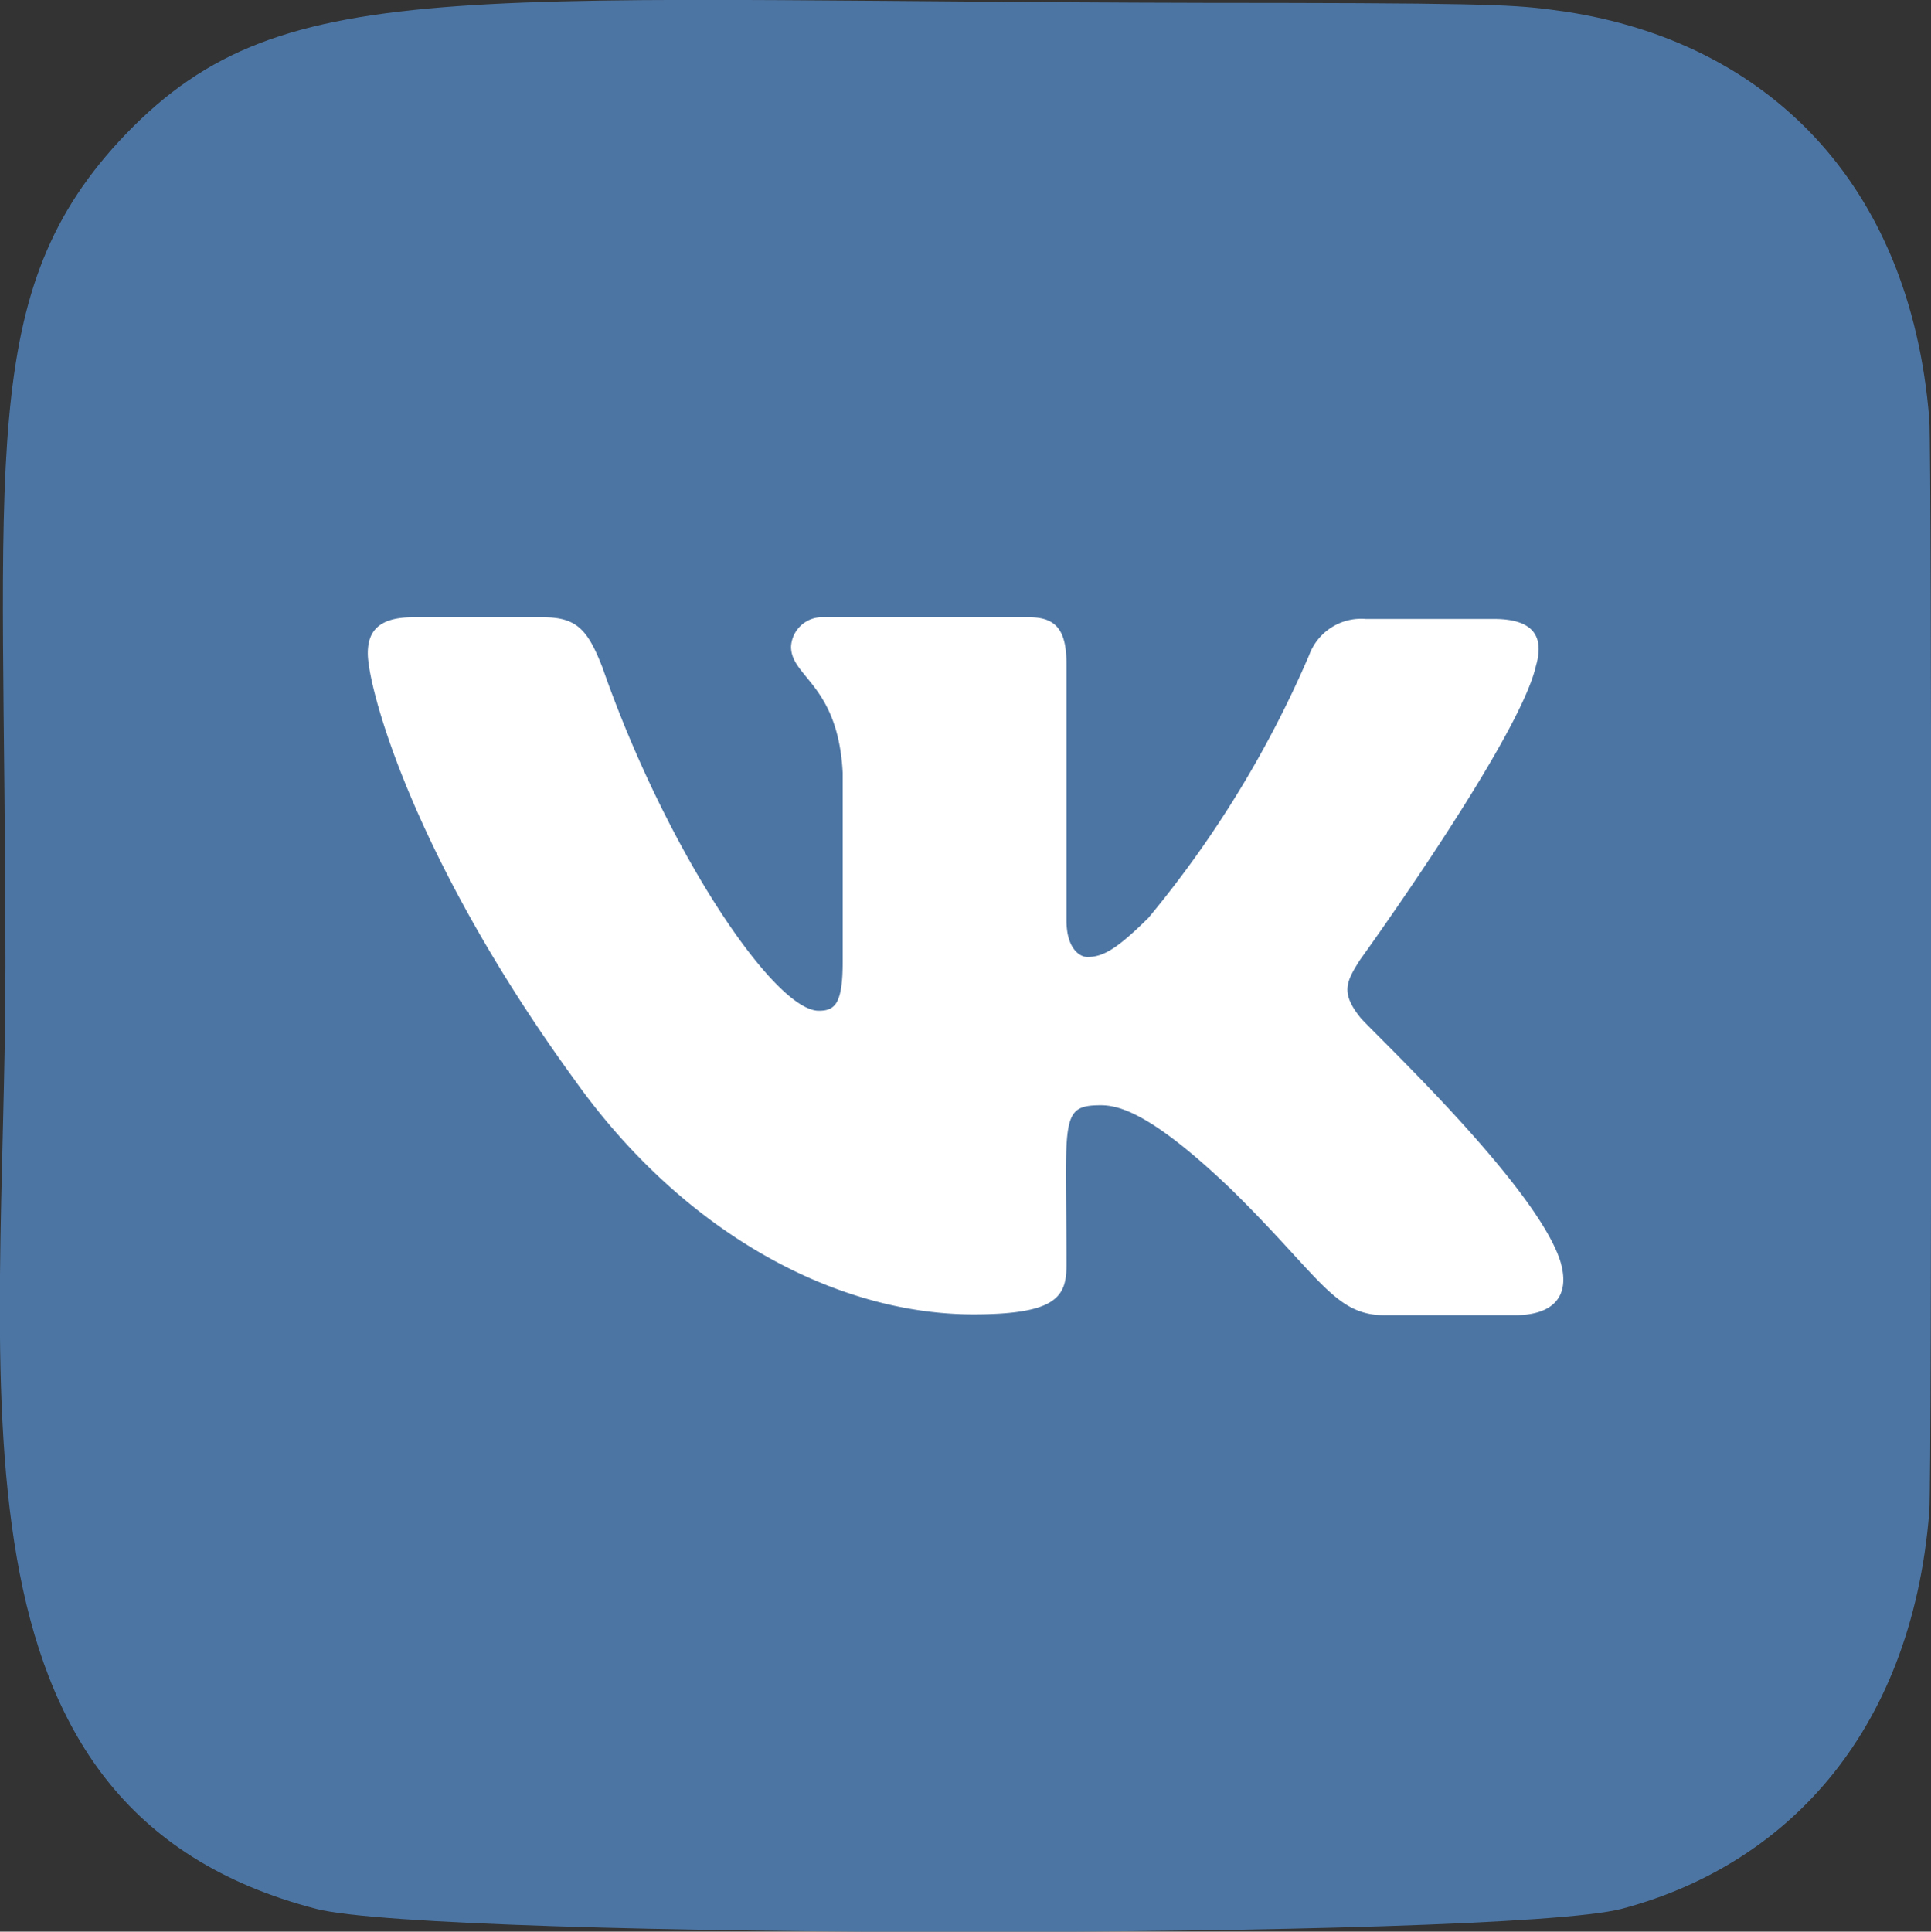
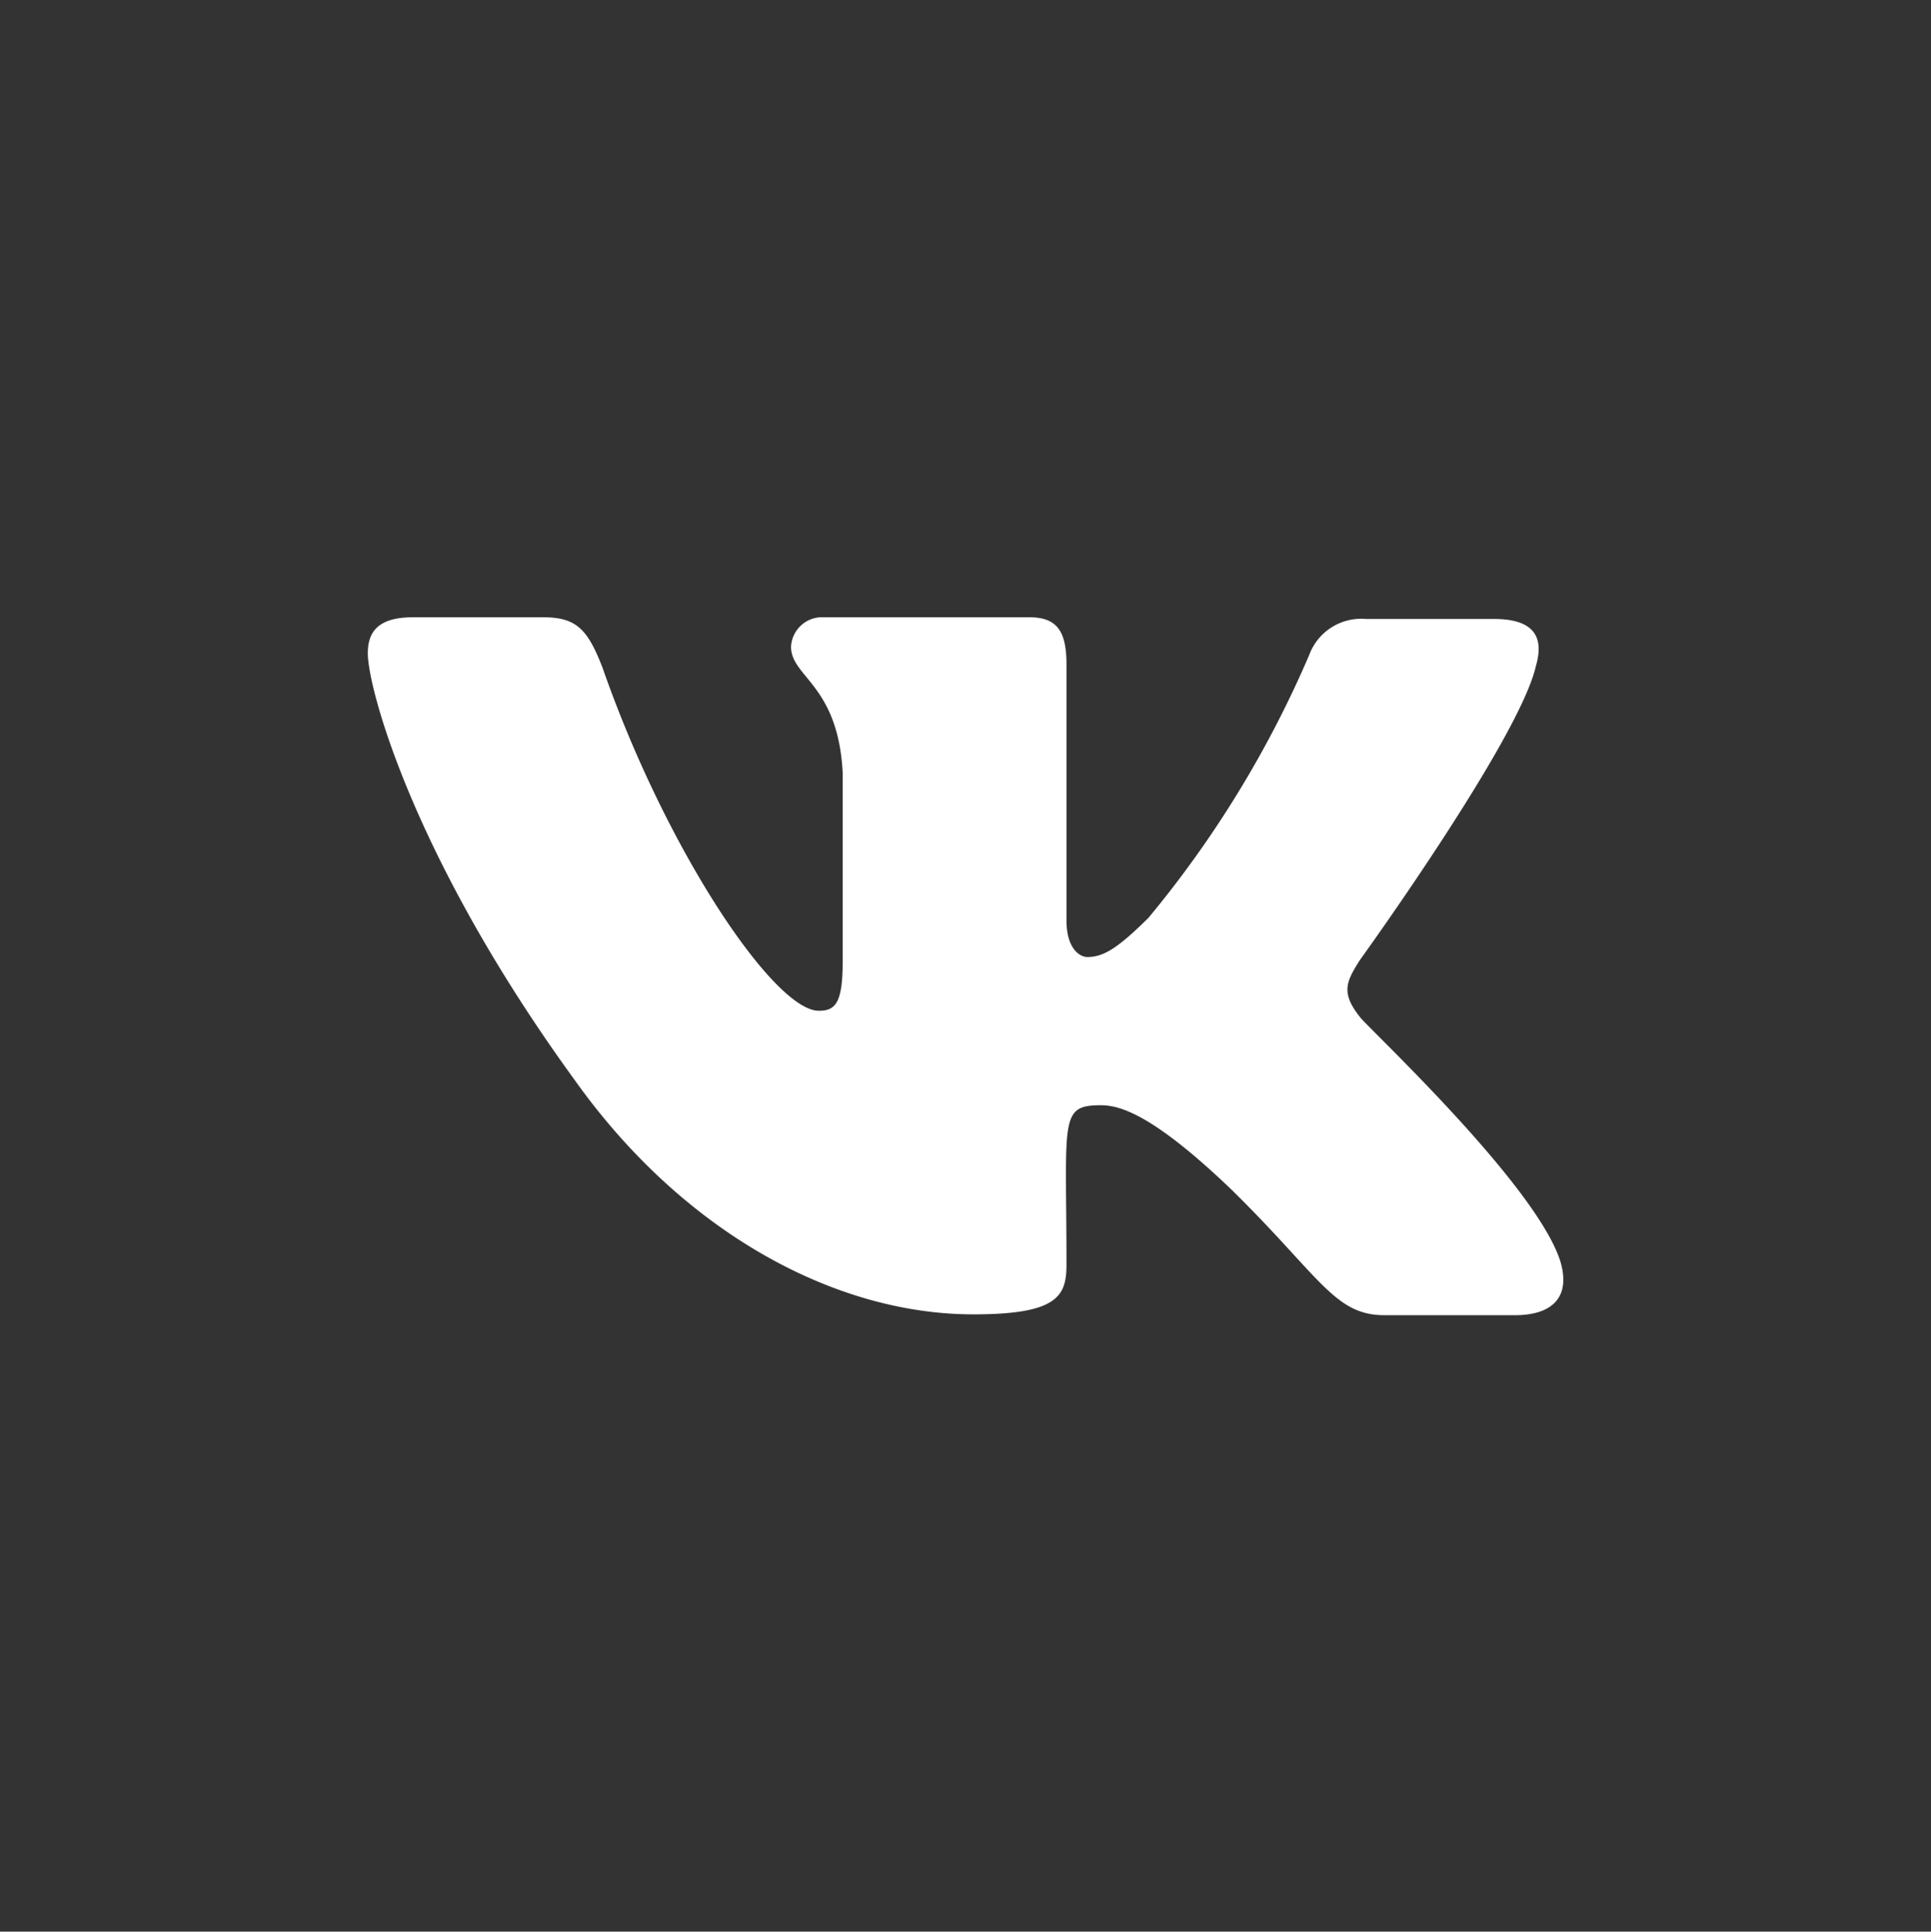
<svg xmlns="http://www.w3.org/2000/svg" id="Слой_1" data-name="Слой 1" viewBox="0 0 45.99 46">
  <rect x="0" y="0" width="45.99" height="46" fill="#333333" stroke="none" />
  <defs>
    <style>.cls-1{fill:#4c75a3;}.cls-2{fill:#fff;}</style>
  </defs>
-   <path class="cls-1" d="M3,3.19C-.6,6.94.13,10.91.13,23c0,10-1.75,20.09,7.41,22.46,2.86.73,28.21.73,31.07,0,3.81-1,6.91-4.07,7.34-9.47.06-.75.06-25.19,0-26C45.49,4.27,42,1,37.3.28,36.23.13,36,.08,30.53.07,11.1.08,6.83-.78,3,3.19Z" />
  <path class="cls-2" d="M32.39,24.22c-.46-.58-.33-.84,0-1.36,0,0,3.8-5.26,4.19-7h0c.19-.65,0-1.12-1-1.12H32.53a1.32,1.32,0,0,0-1.35.86,25.59,25.59,0,0,1-3.83,6.26c-.72.71-1.06.93-1.45.93-.2,0-.5-.22-.5-.87V15.82c0-.78-.22-1.12-.88-1.12H19.63a.74.74,0,0,0-.79.7c0,.73,1.12.9,1.23,3v4.5c0,1-.18,1.17-.57,1.17-1.06,0-3.63-3.81-5.15-8.17C14,15,13.74,14.7,12.94,14.7H9.83c-.89,0-1.07.41-1.07.86,0,.81,1.06,4.84,4.92,10.15,2.58,3.63,6.2,5.59,9.5,5.59,2,0,2.22-.43,2.22-1.18,0-3.47-.18-3.8.82-3.8.46,0,1.25.23,3.1,2,2.12,2.08,2.46,3,3.65,3h3.11c.89,0,1.34-.43,1.08-1.29C36.57,28.19,32.57,24.47,32.39,24.22Z" />
</svg>